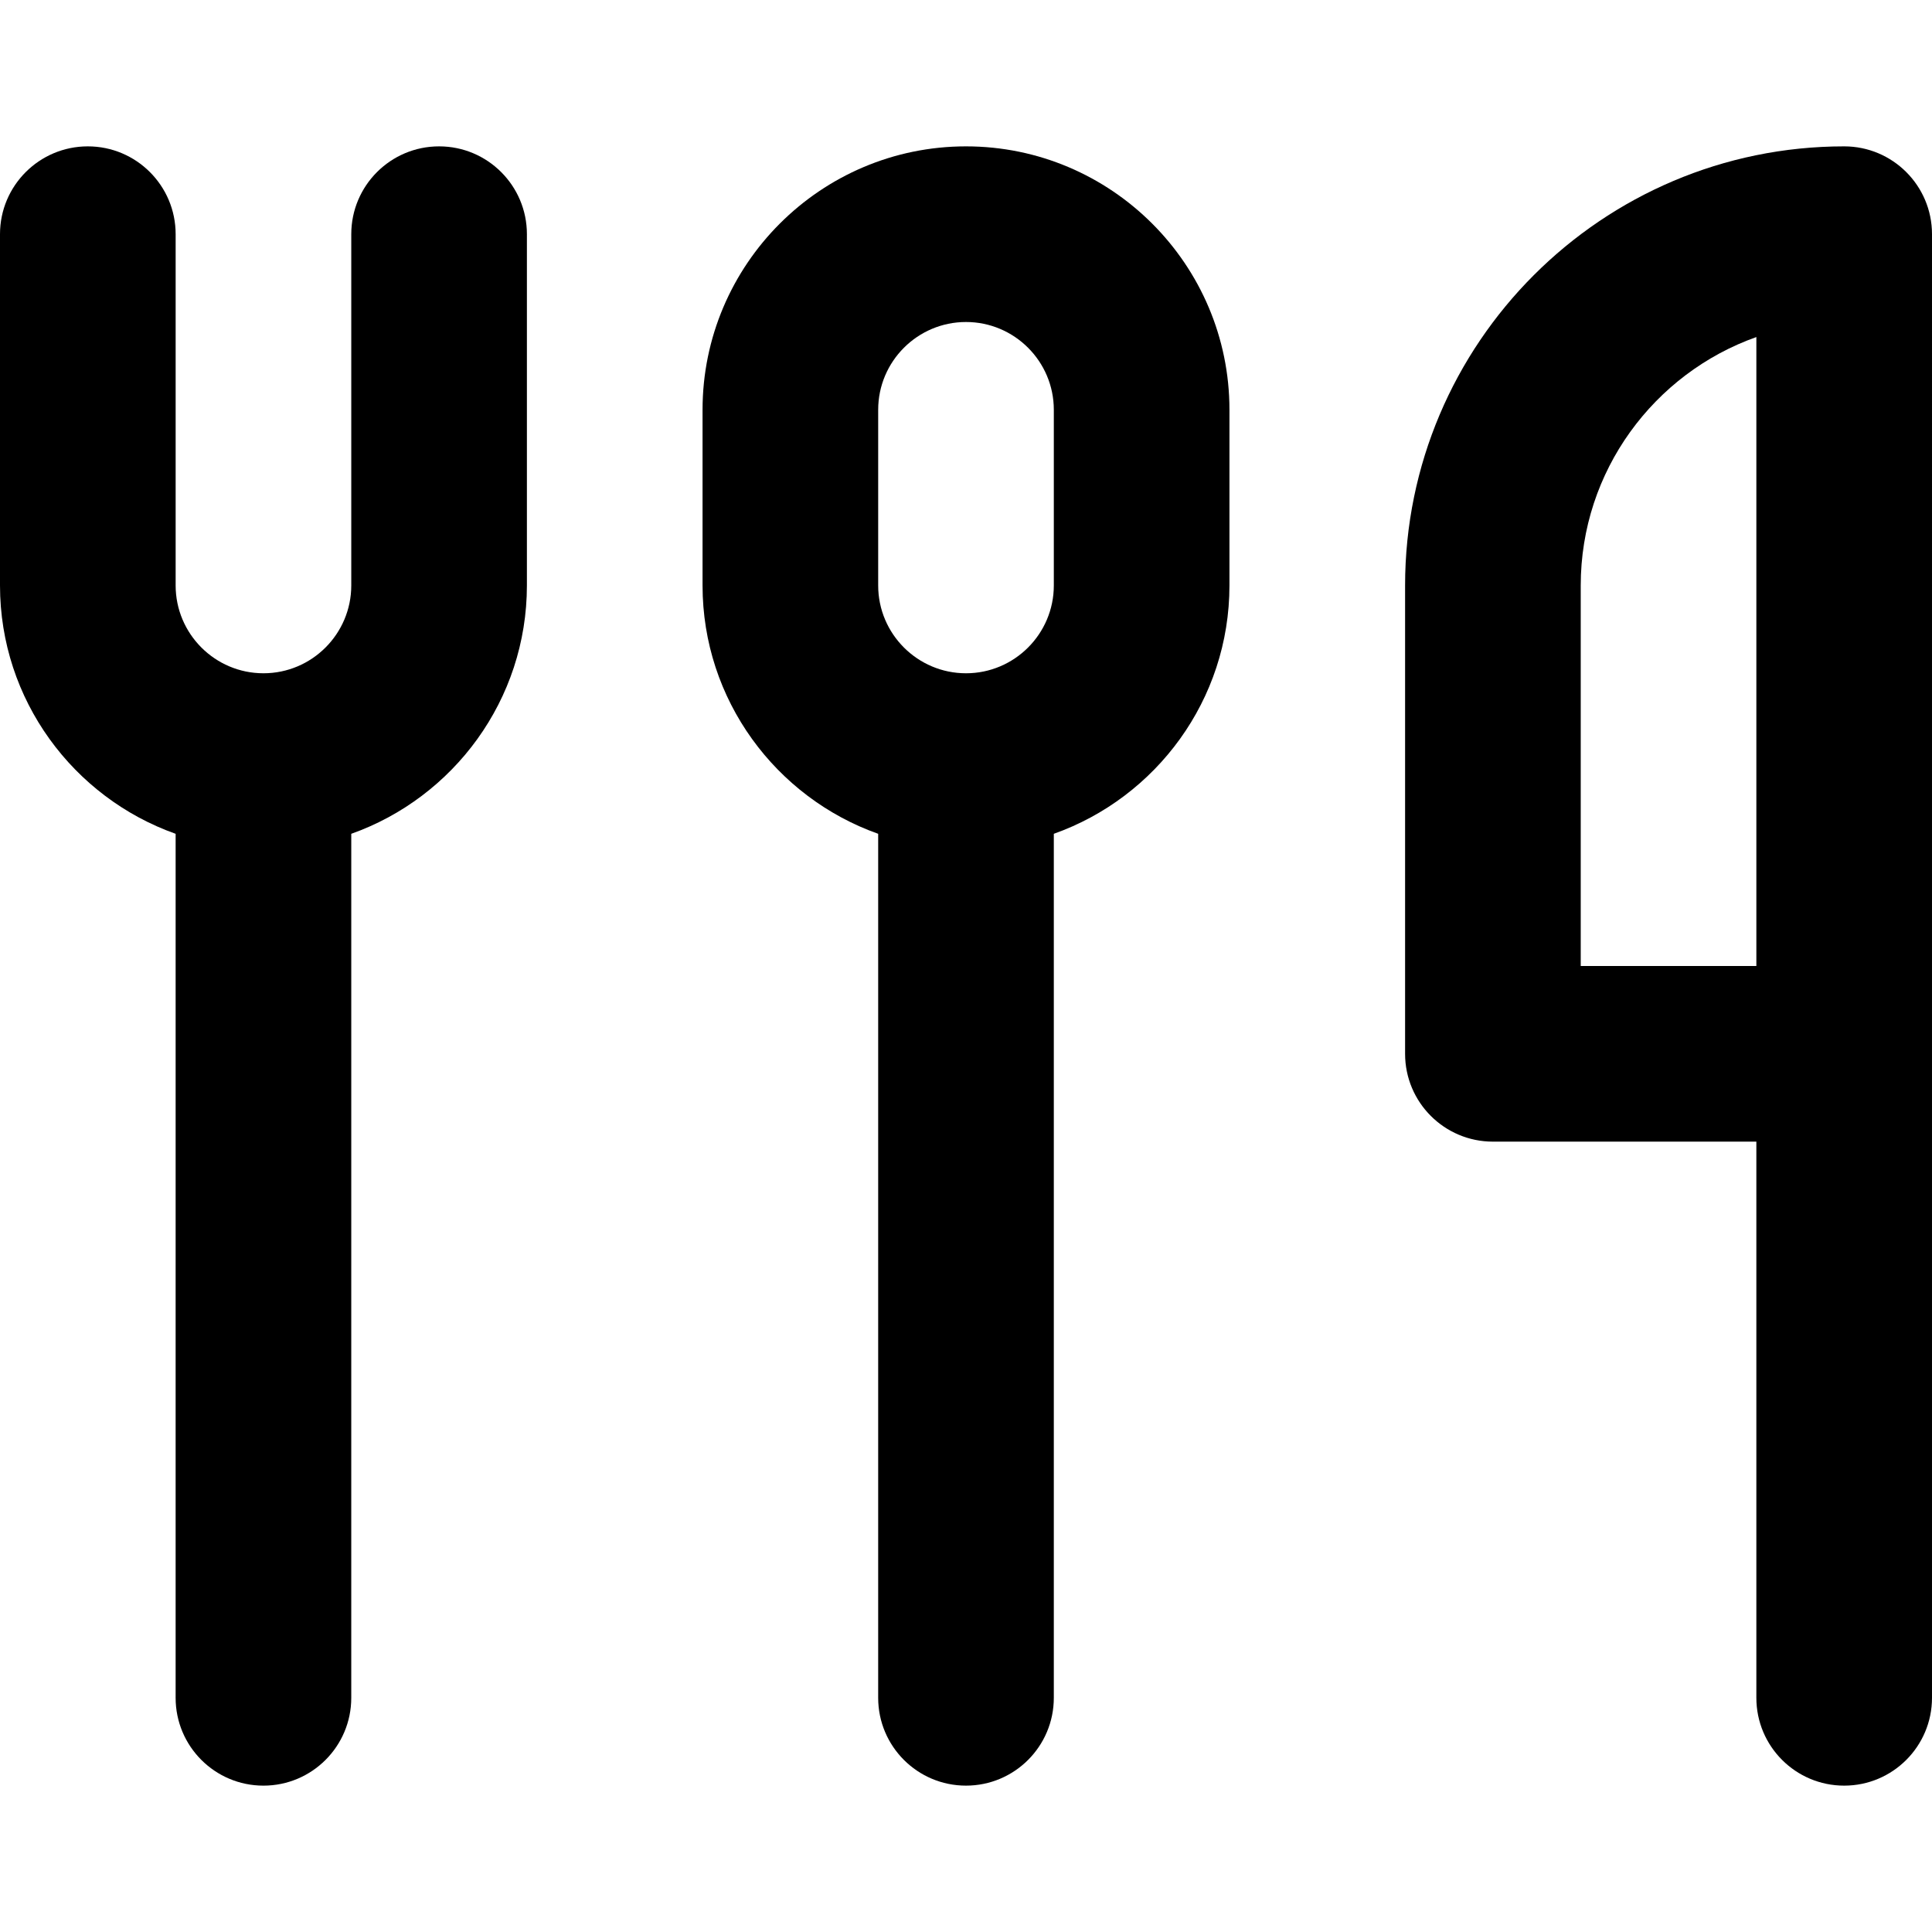
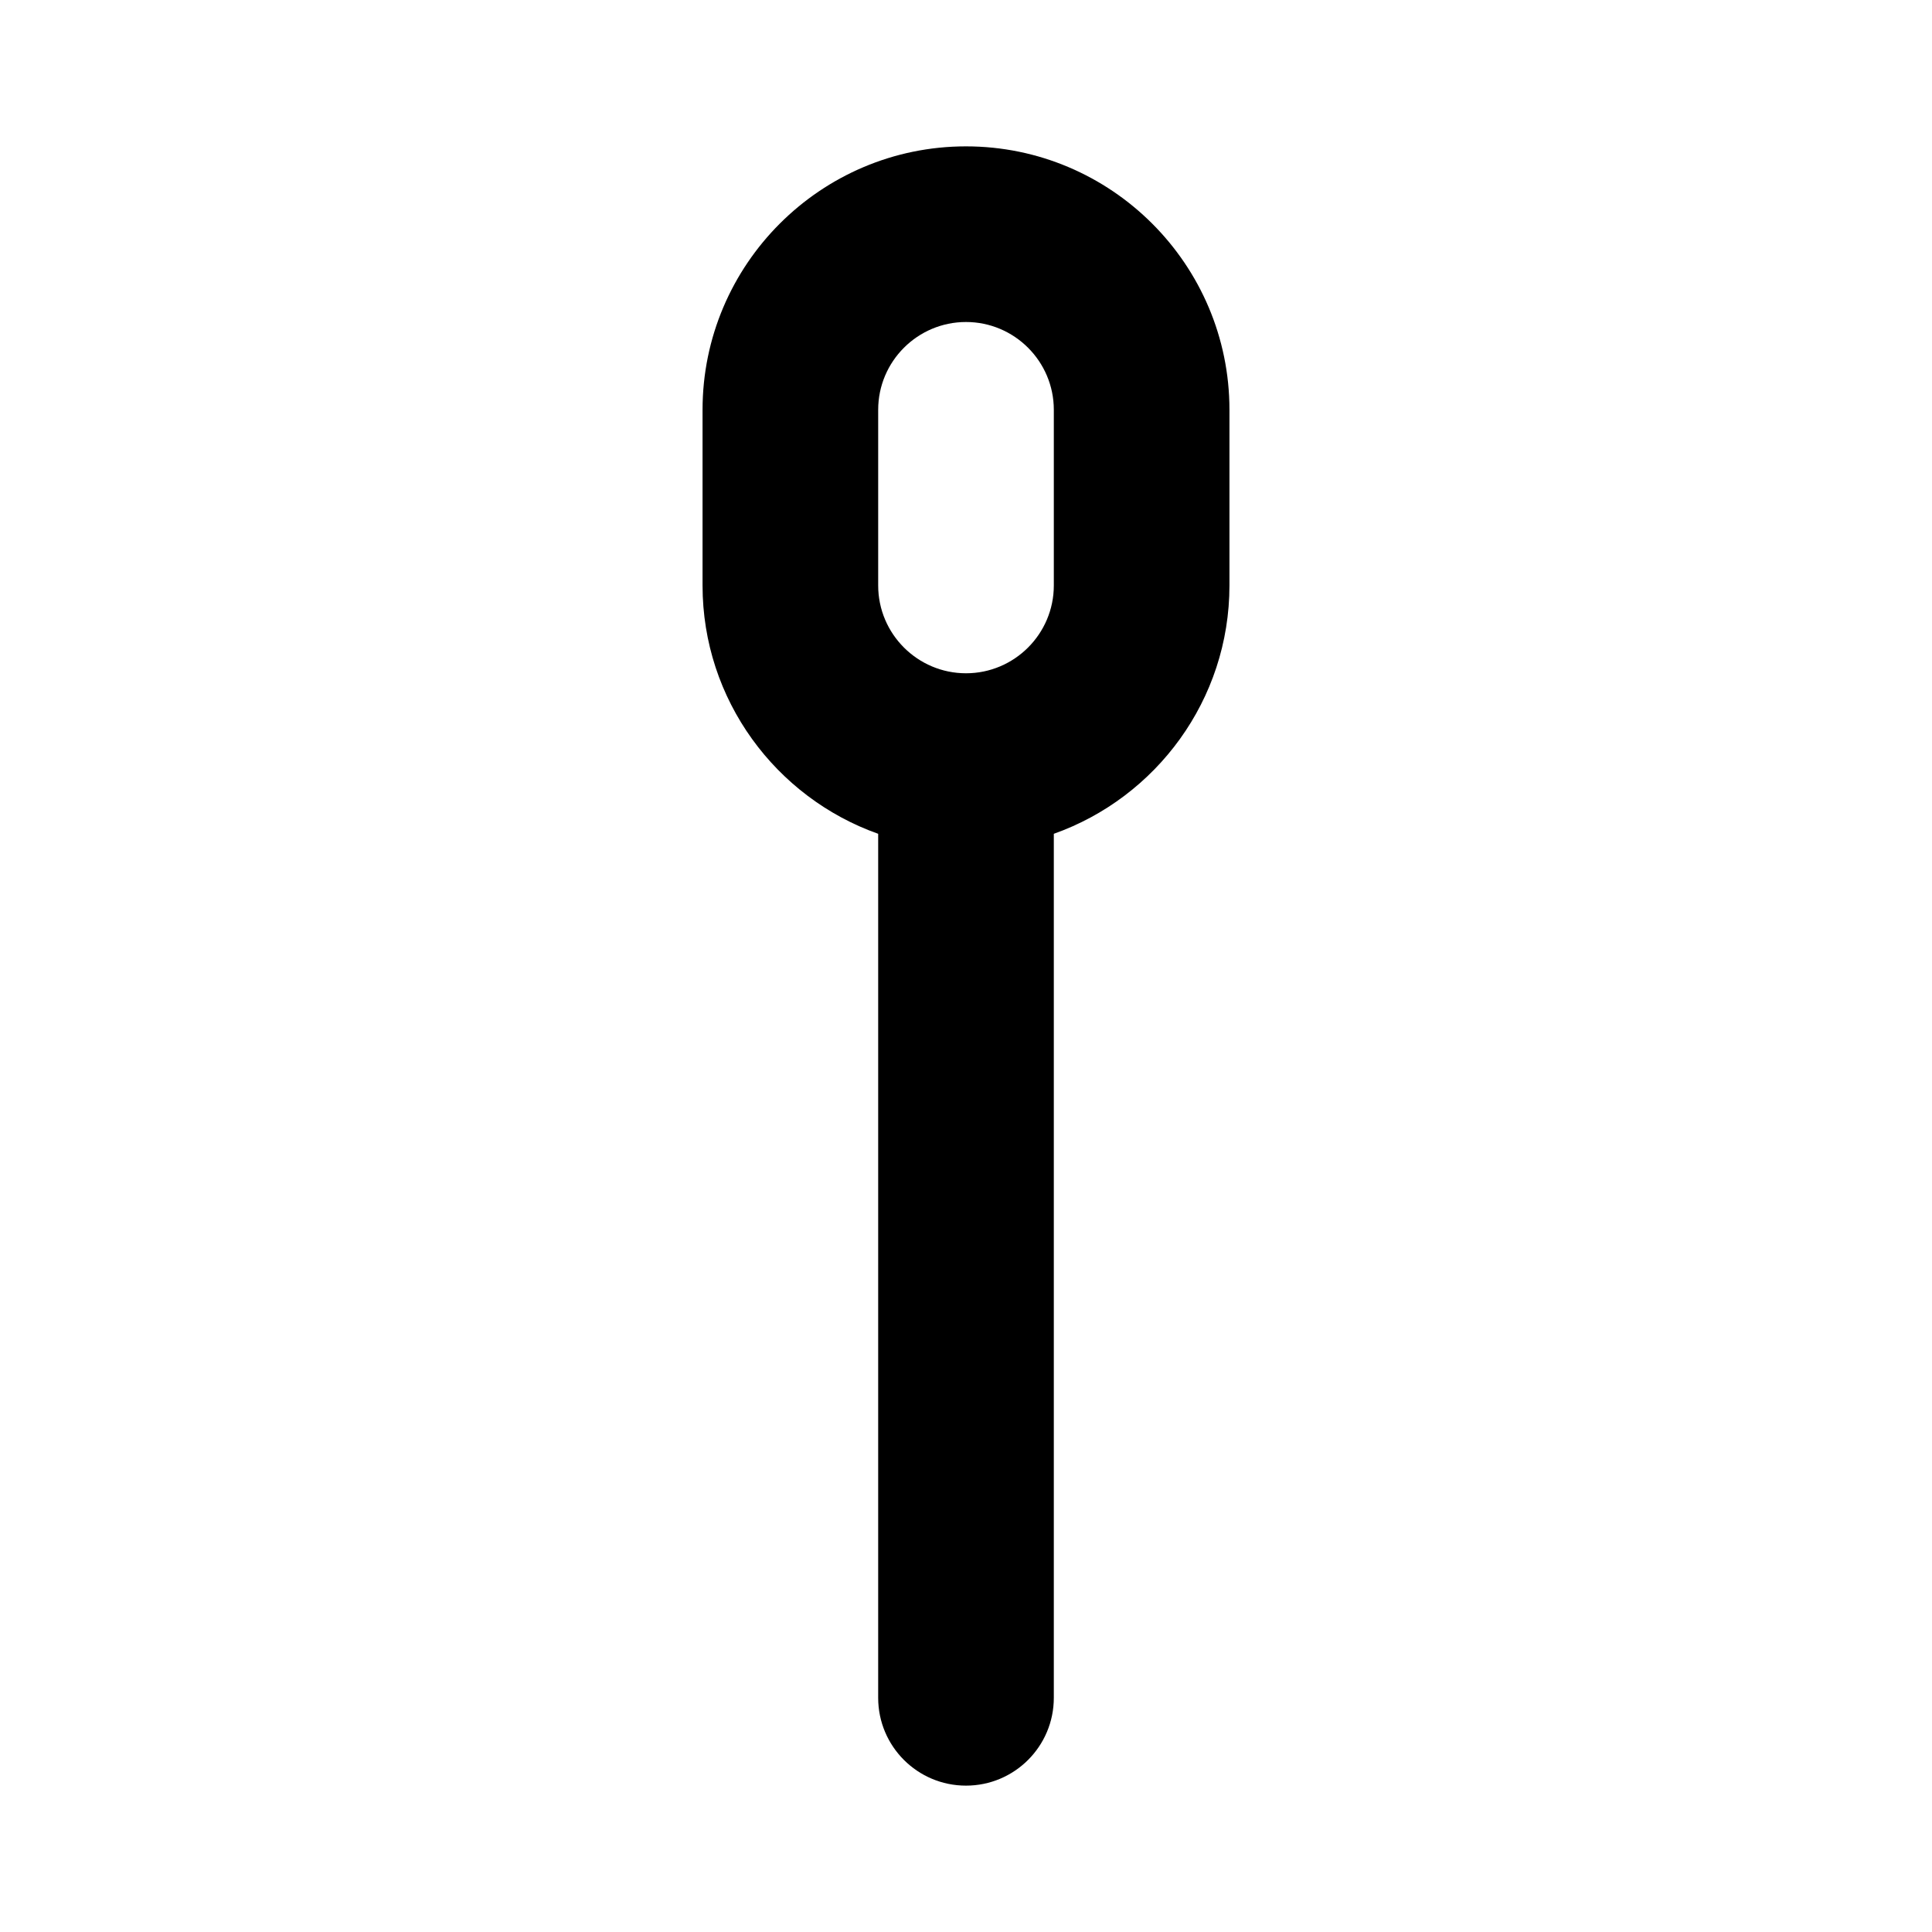
<svg xmlns="http://www.w3.org/2000/svg" fill="#000000" height="800px" width="800px" version="1.1" id="Layer_1" viewBox="0 0 512 512" xml:space="preserve">
  <g>
    <g>
-       <path d="M488.727,38.788c-64.163,0-116.364,52.201-116.364,116.364v124.121c0,12.853,10.42,23.273,23.273,23.273h69.818v147.394    c0,12.853,10.42,23.273,23.273,23.273c12.853,0,23.273-10.42,23.273-23.273V62.061C512,49.208,501.58,38.788,488.727,38.788z     M465.455,256h-46.545V155.152c0-30.341,19.454-56.225,46.545-65.831V256z" />
-     </g>
+       </g>
  </g>
  <g>
    <g>
-       <path d="M116.364,38.788c-12.853,0-23.273,10.42-23.273,23.273v93.078c0,12.84-10.44,23.285-23.274,23.285    c-12.831,0-23.271-10.443-23.271-23.28V62.061c0-12.853-10.42-23.273-23.273-23.273C10.42,38.788,0,49.208,0,62.061v93.083    c0,30.343,19.458,56.215,46.545,65.823l-0.002,228.973c0,12.853,10.42,23.273,23.273,23.273c12.851,0,23.273-10.42,23.273-23.273    l0.002-228.974c27.088-9.609,46.545-35.482,46.545-65.826V62.061C139.636,49.208,129.216,38.788,116.364,38.788z" />
-     </g>
+       </g>
  </g>
  <g>
    <g>
      <path d="M256,38.788c-38.499,0-69.818,31.32-69.818,69.818v46.545c0,30.34,19.458,56.207,46.545,65.815l-0.002,228.973    c0,12.853,10.42,23.273,23.273,23.273c12.851,0,23.273-10.42,23.273-23.273l0.002-228.973    c27.088-9.607,46.545-35.475,46.545-65.815v-46.545C325.818,70.108,294.499,38.788,256,38.788z M279.273,155.152    c0,12.833-10.44,23.273-23.273,23.273s-23.273-10.44-23.273-23.273v-46.545c0-12.833,10.44-23.273,23.273-23.273    s23.273,10.44,23.273,23.273V155.152z" />
    </g>
  </g>
</svg>